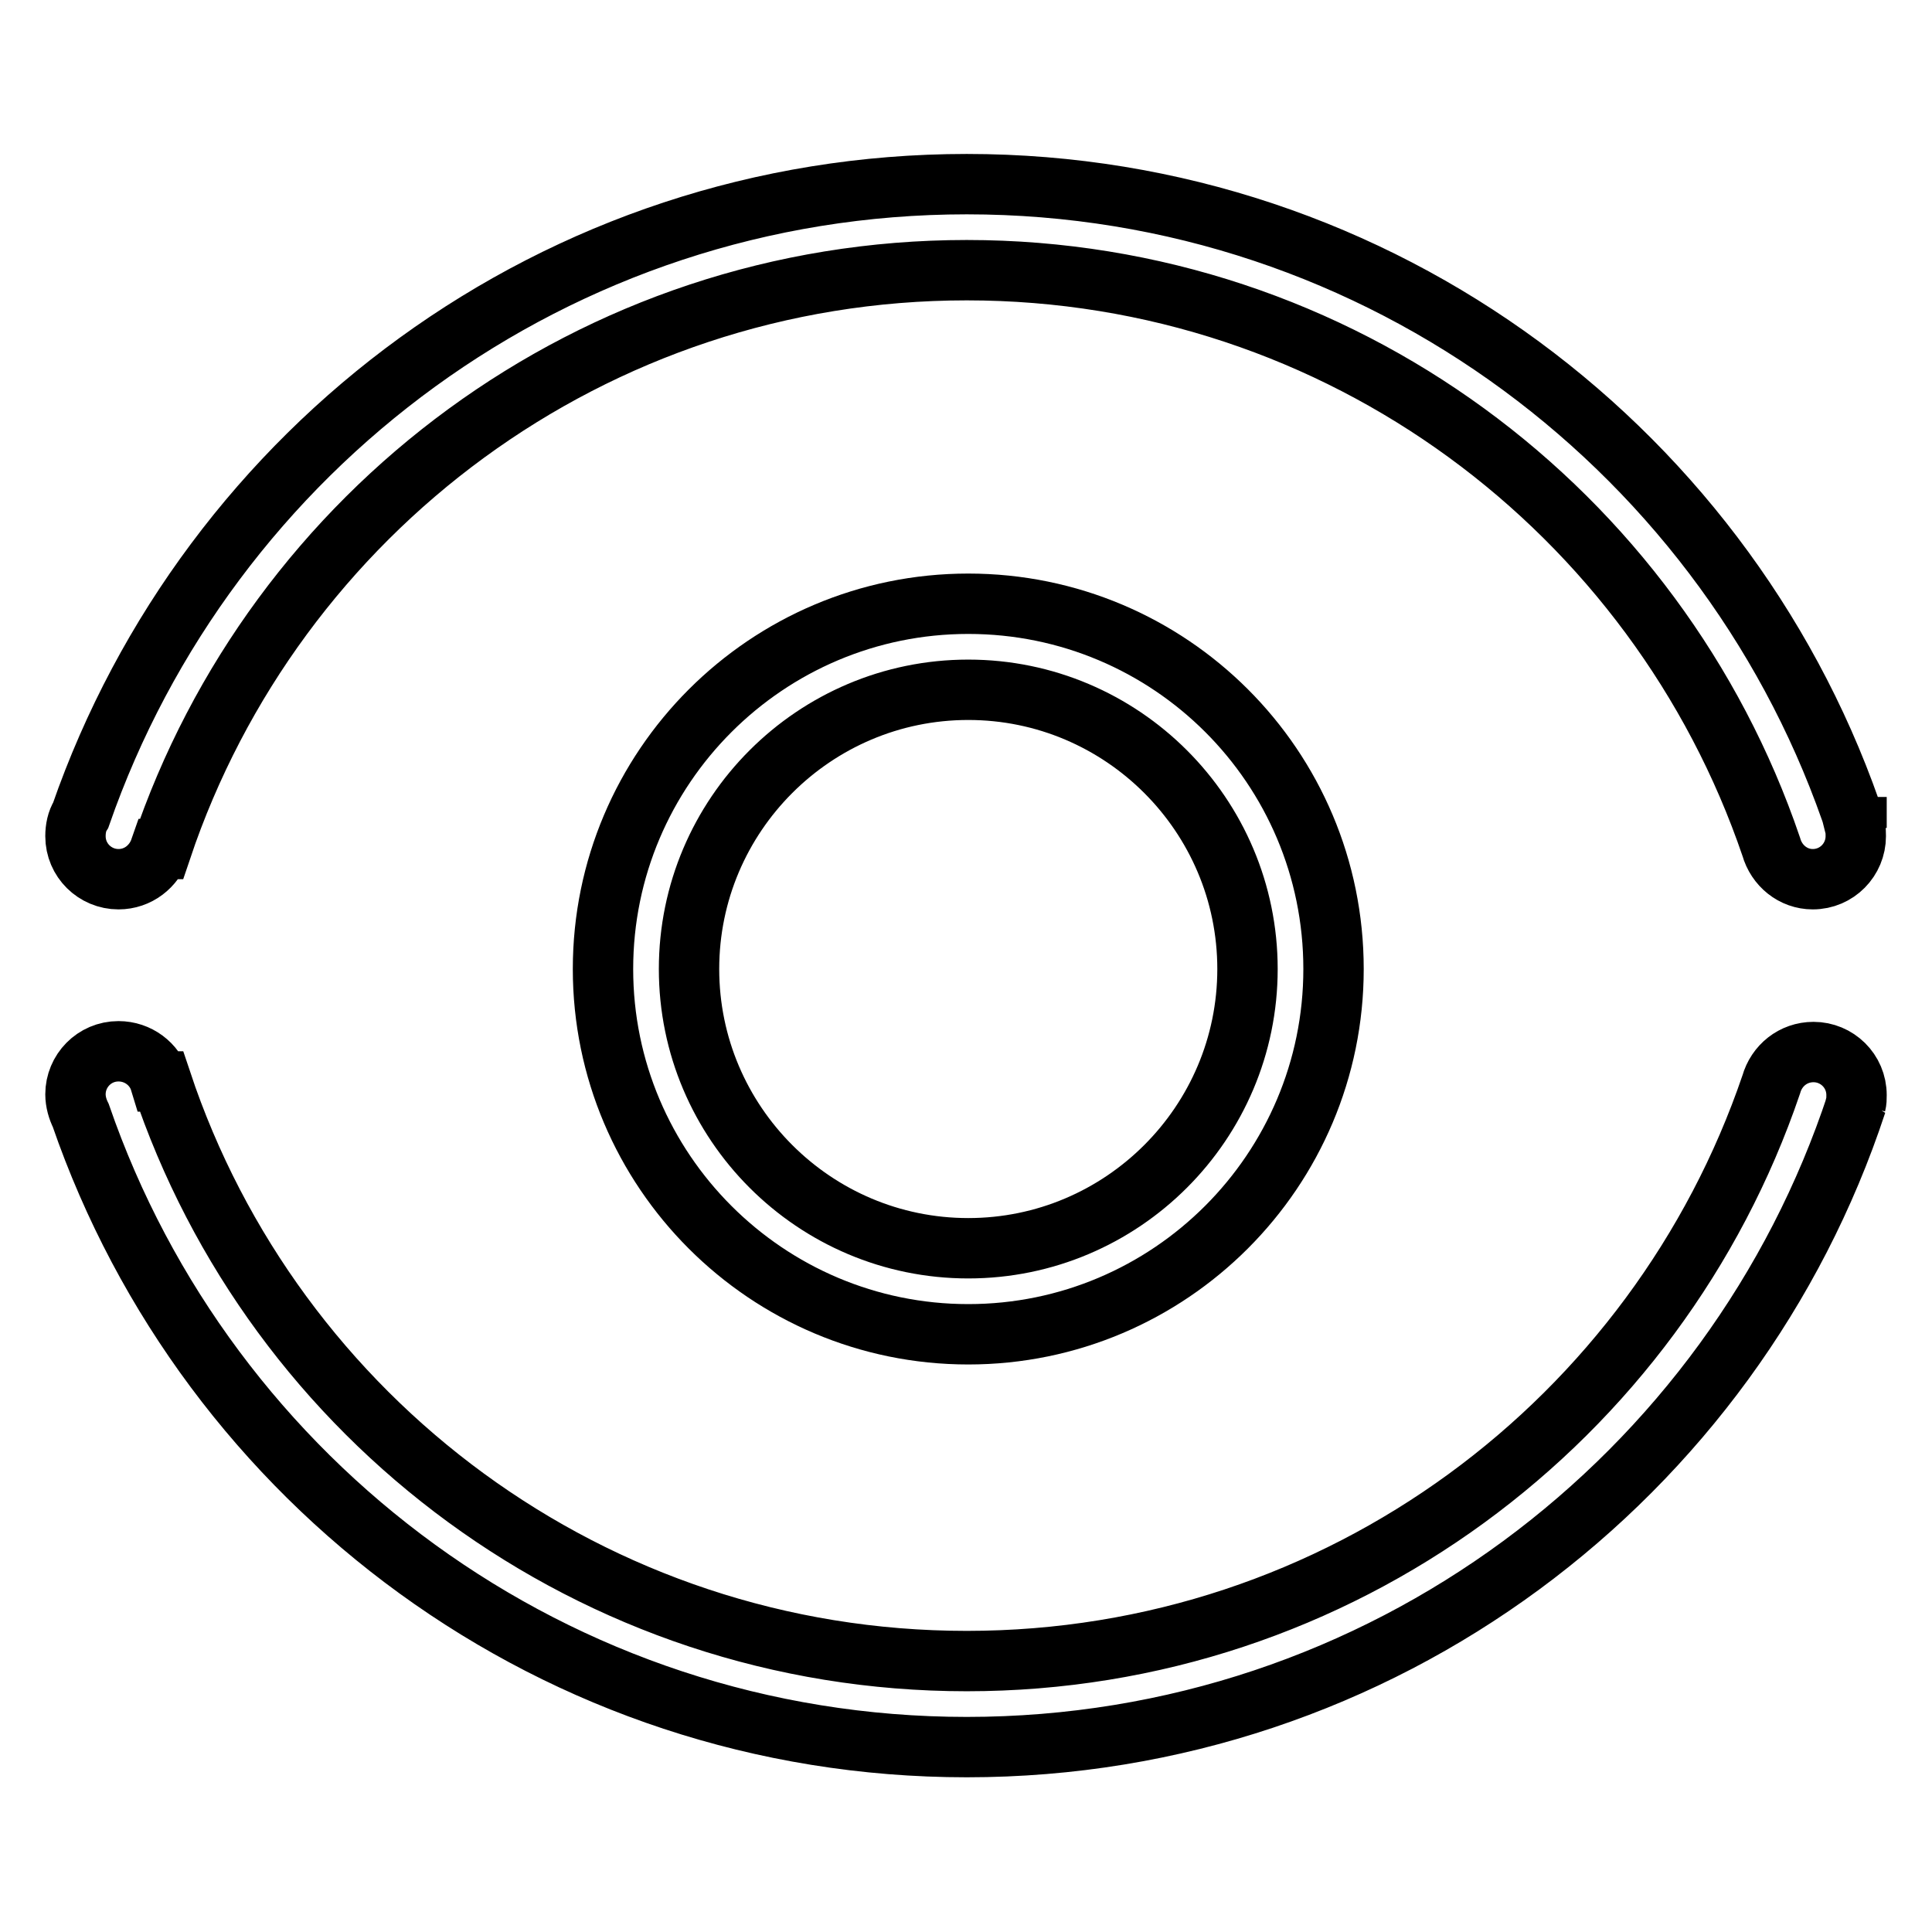
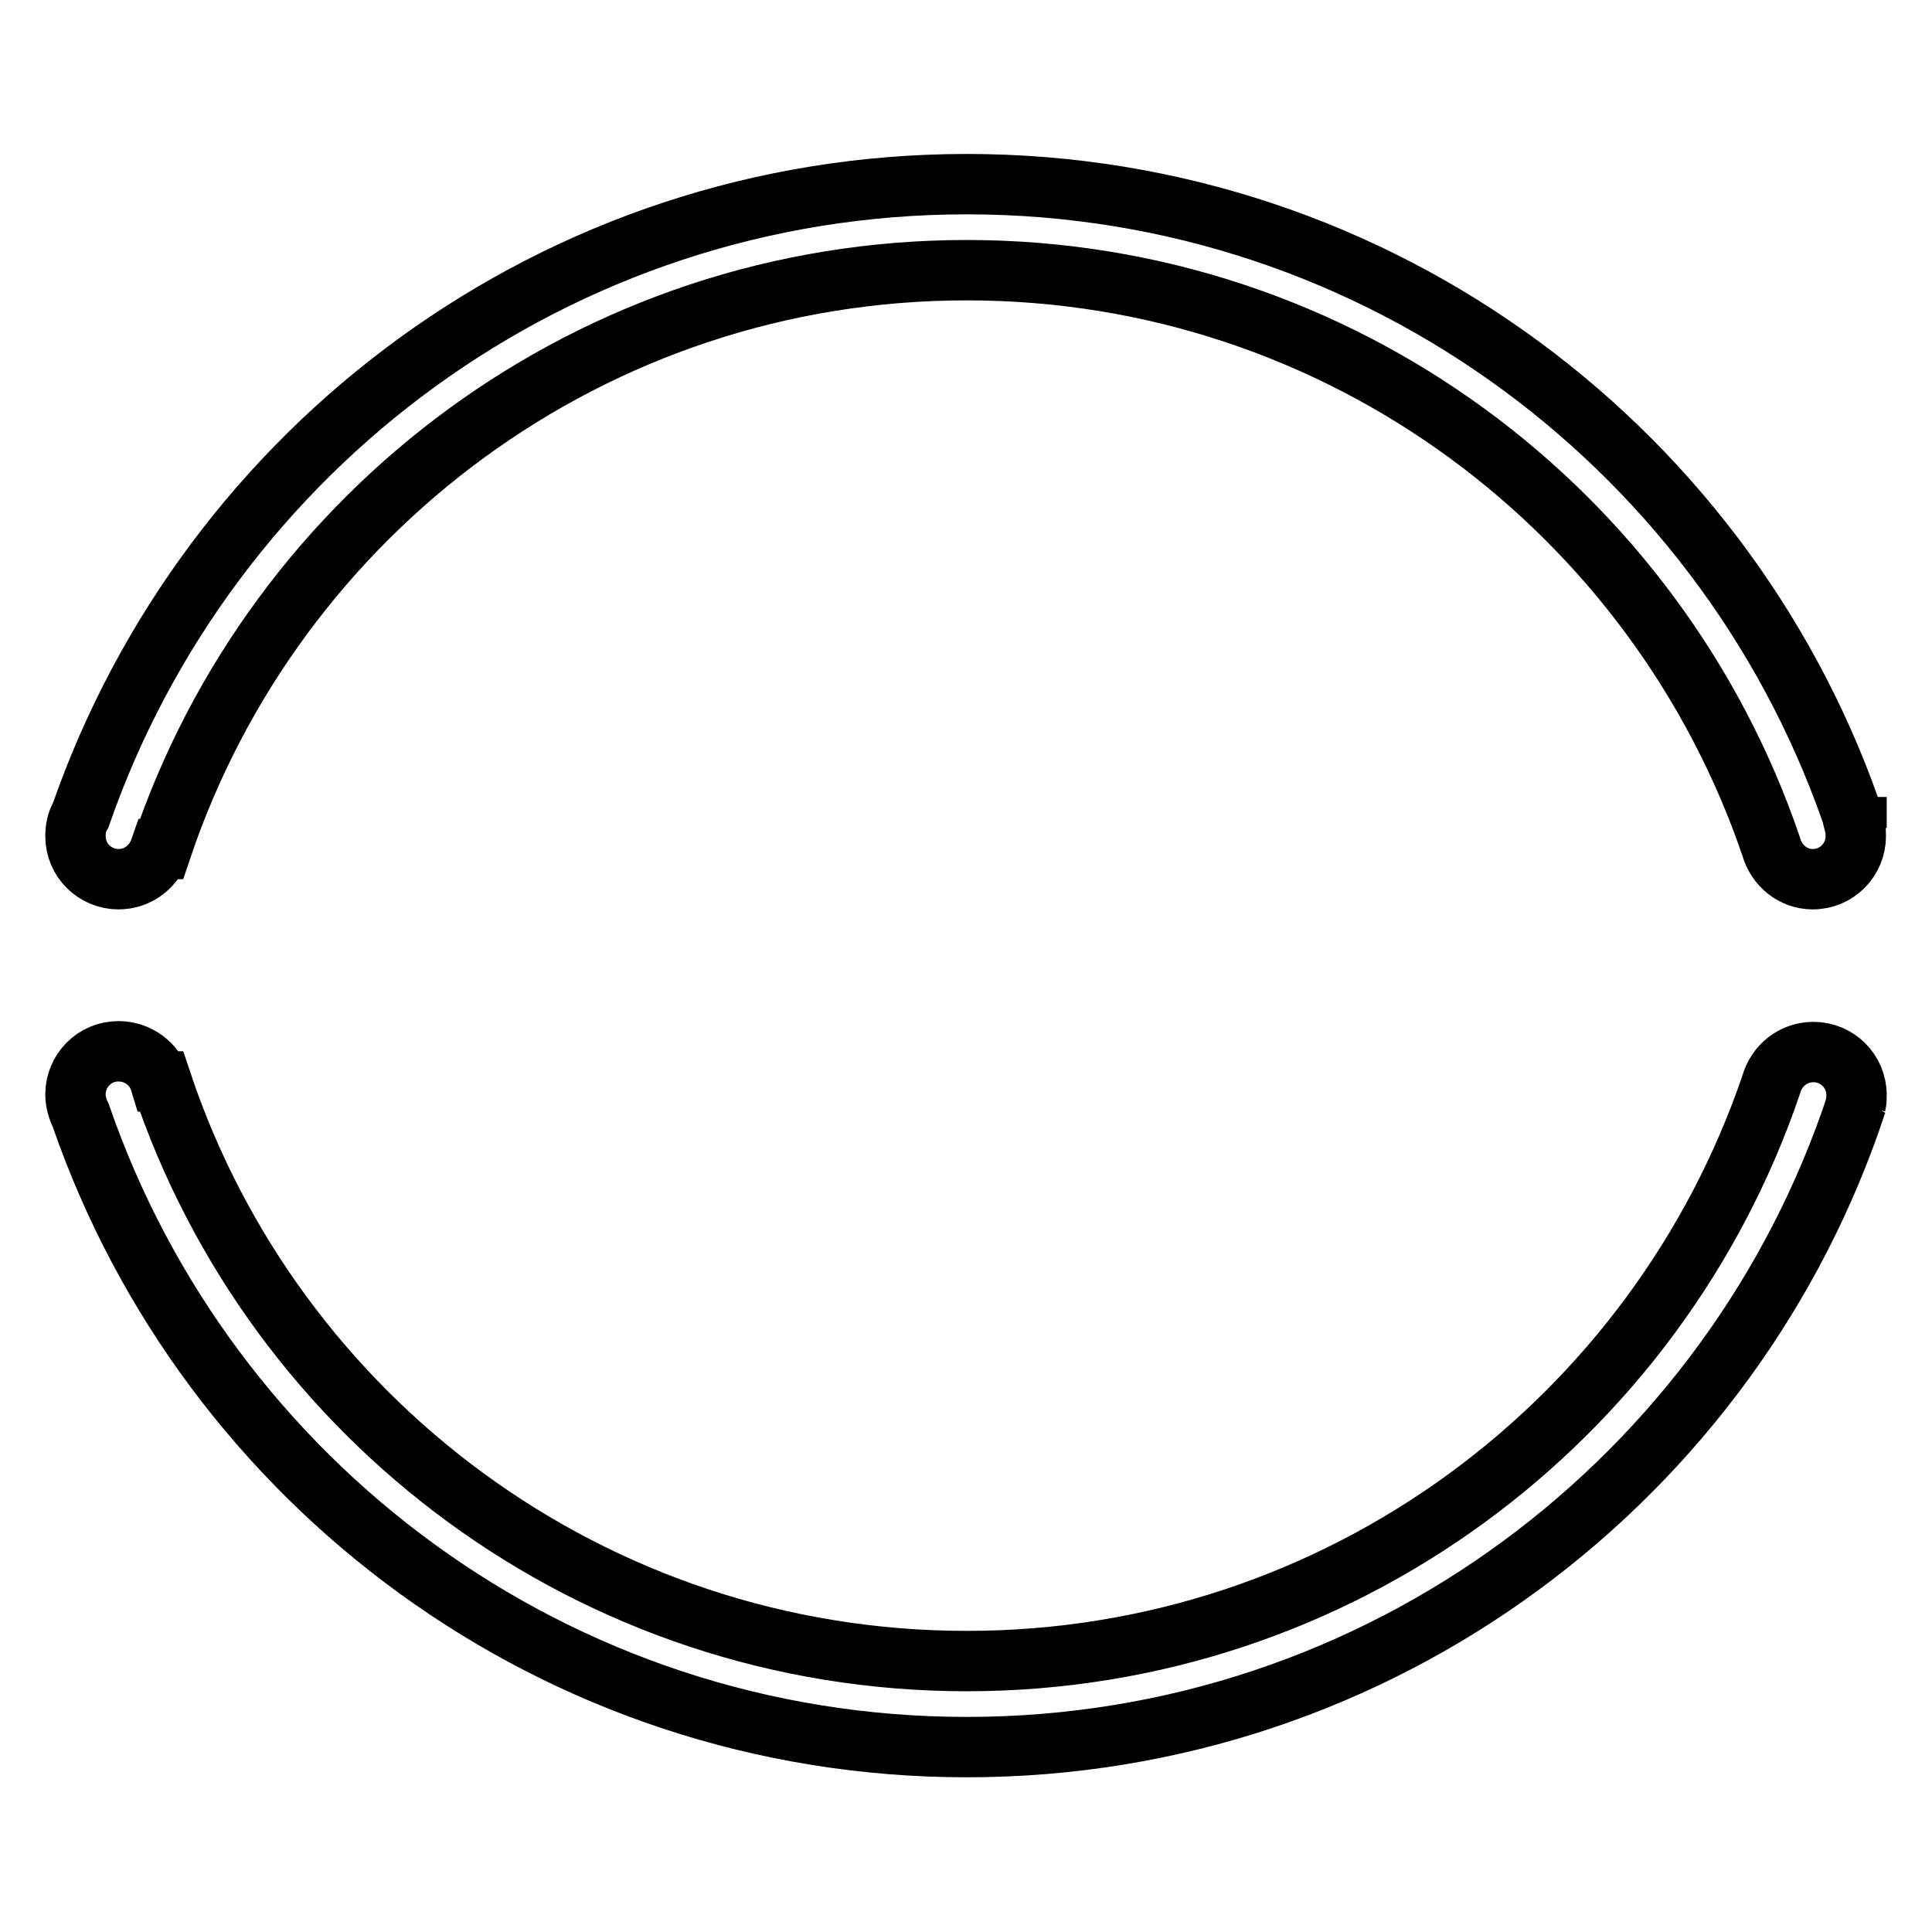
<svg xmlns="http://www.w3.org/2000/svg" version="1.1" x="0px" y="0px" viewBox="0 0 256 256" enable-background="new 0 0 256 256" xml:space="preserve">
  <g>
    <g>
-       <path stroke-width="8" fill-opacity="0" stroke="#000000" d="M128.3,80c-26.7,0-48.4,21.7-48.4,48.4c0,26.7,21.7,48.4,48.4,48.4s48.4-21.7,48.4-48.4C176.7,101.6,155,80,128.3,80z M128.3,165.4c-20.4,0-37-16.6-37-37c0-20.4,16.6-37,37-37c20.4,0,37,16.6,37,37C165.3,148.8,148.7,165.4,128.3,165.4z" />
      <path stroke-width="8" fill-opacity="0" stroke="#000000" d="M246,109.7c-16.3-49.5-62.9-85.3-117.9-85.3c-54.4,0-100.5,35-117.4,83.6c-0.5,0.8-0.7,1.8-0.7,2.8c0,3.2,2.6,5.7,5.7,5.7c2.6,0,4.7-1.7,5.5-4l0.2,0c15-44.6,57.1-76.7,106.7-76.7c49.5,0,91.5,32,106.6,76.4c0.7,2.5,2.9,4.3,5.5,4.3c3.2,0,5.7-2.6,5.7-5.7c0-0.4,0-0.8-0.1-1.2H246z" />
      <path stroke-width="8" fill-opacity="0" stroke="#000000" d="M245.9,146.3c0.1-0.4,0.1-0.7,0.1-1.2c0-3.2-2.6-5.7-5.7-5.7c-2.7,0-4.9,1.8-5.6,4.3c-15.1,44.4-57.1,76.4-106.6,76.4c-49.6,0-91.8-32.1-106.7-76.8l-0.2,0c-0.7-2.3-2.9-4-5.5-4c-3.2,0-5.7,2.6-5.7,5.7c0,1,0.3,2,0.7,2.8c16.8,48.7,63,83.7,117.4,83.7c55,0,101.6-35.8,117.9-85.3L245.9,146.3z" />
    </g>
  </g>
</svg>